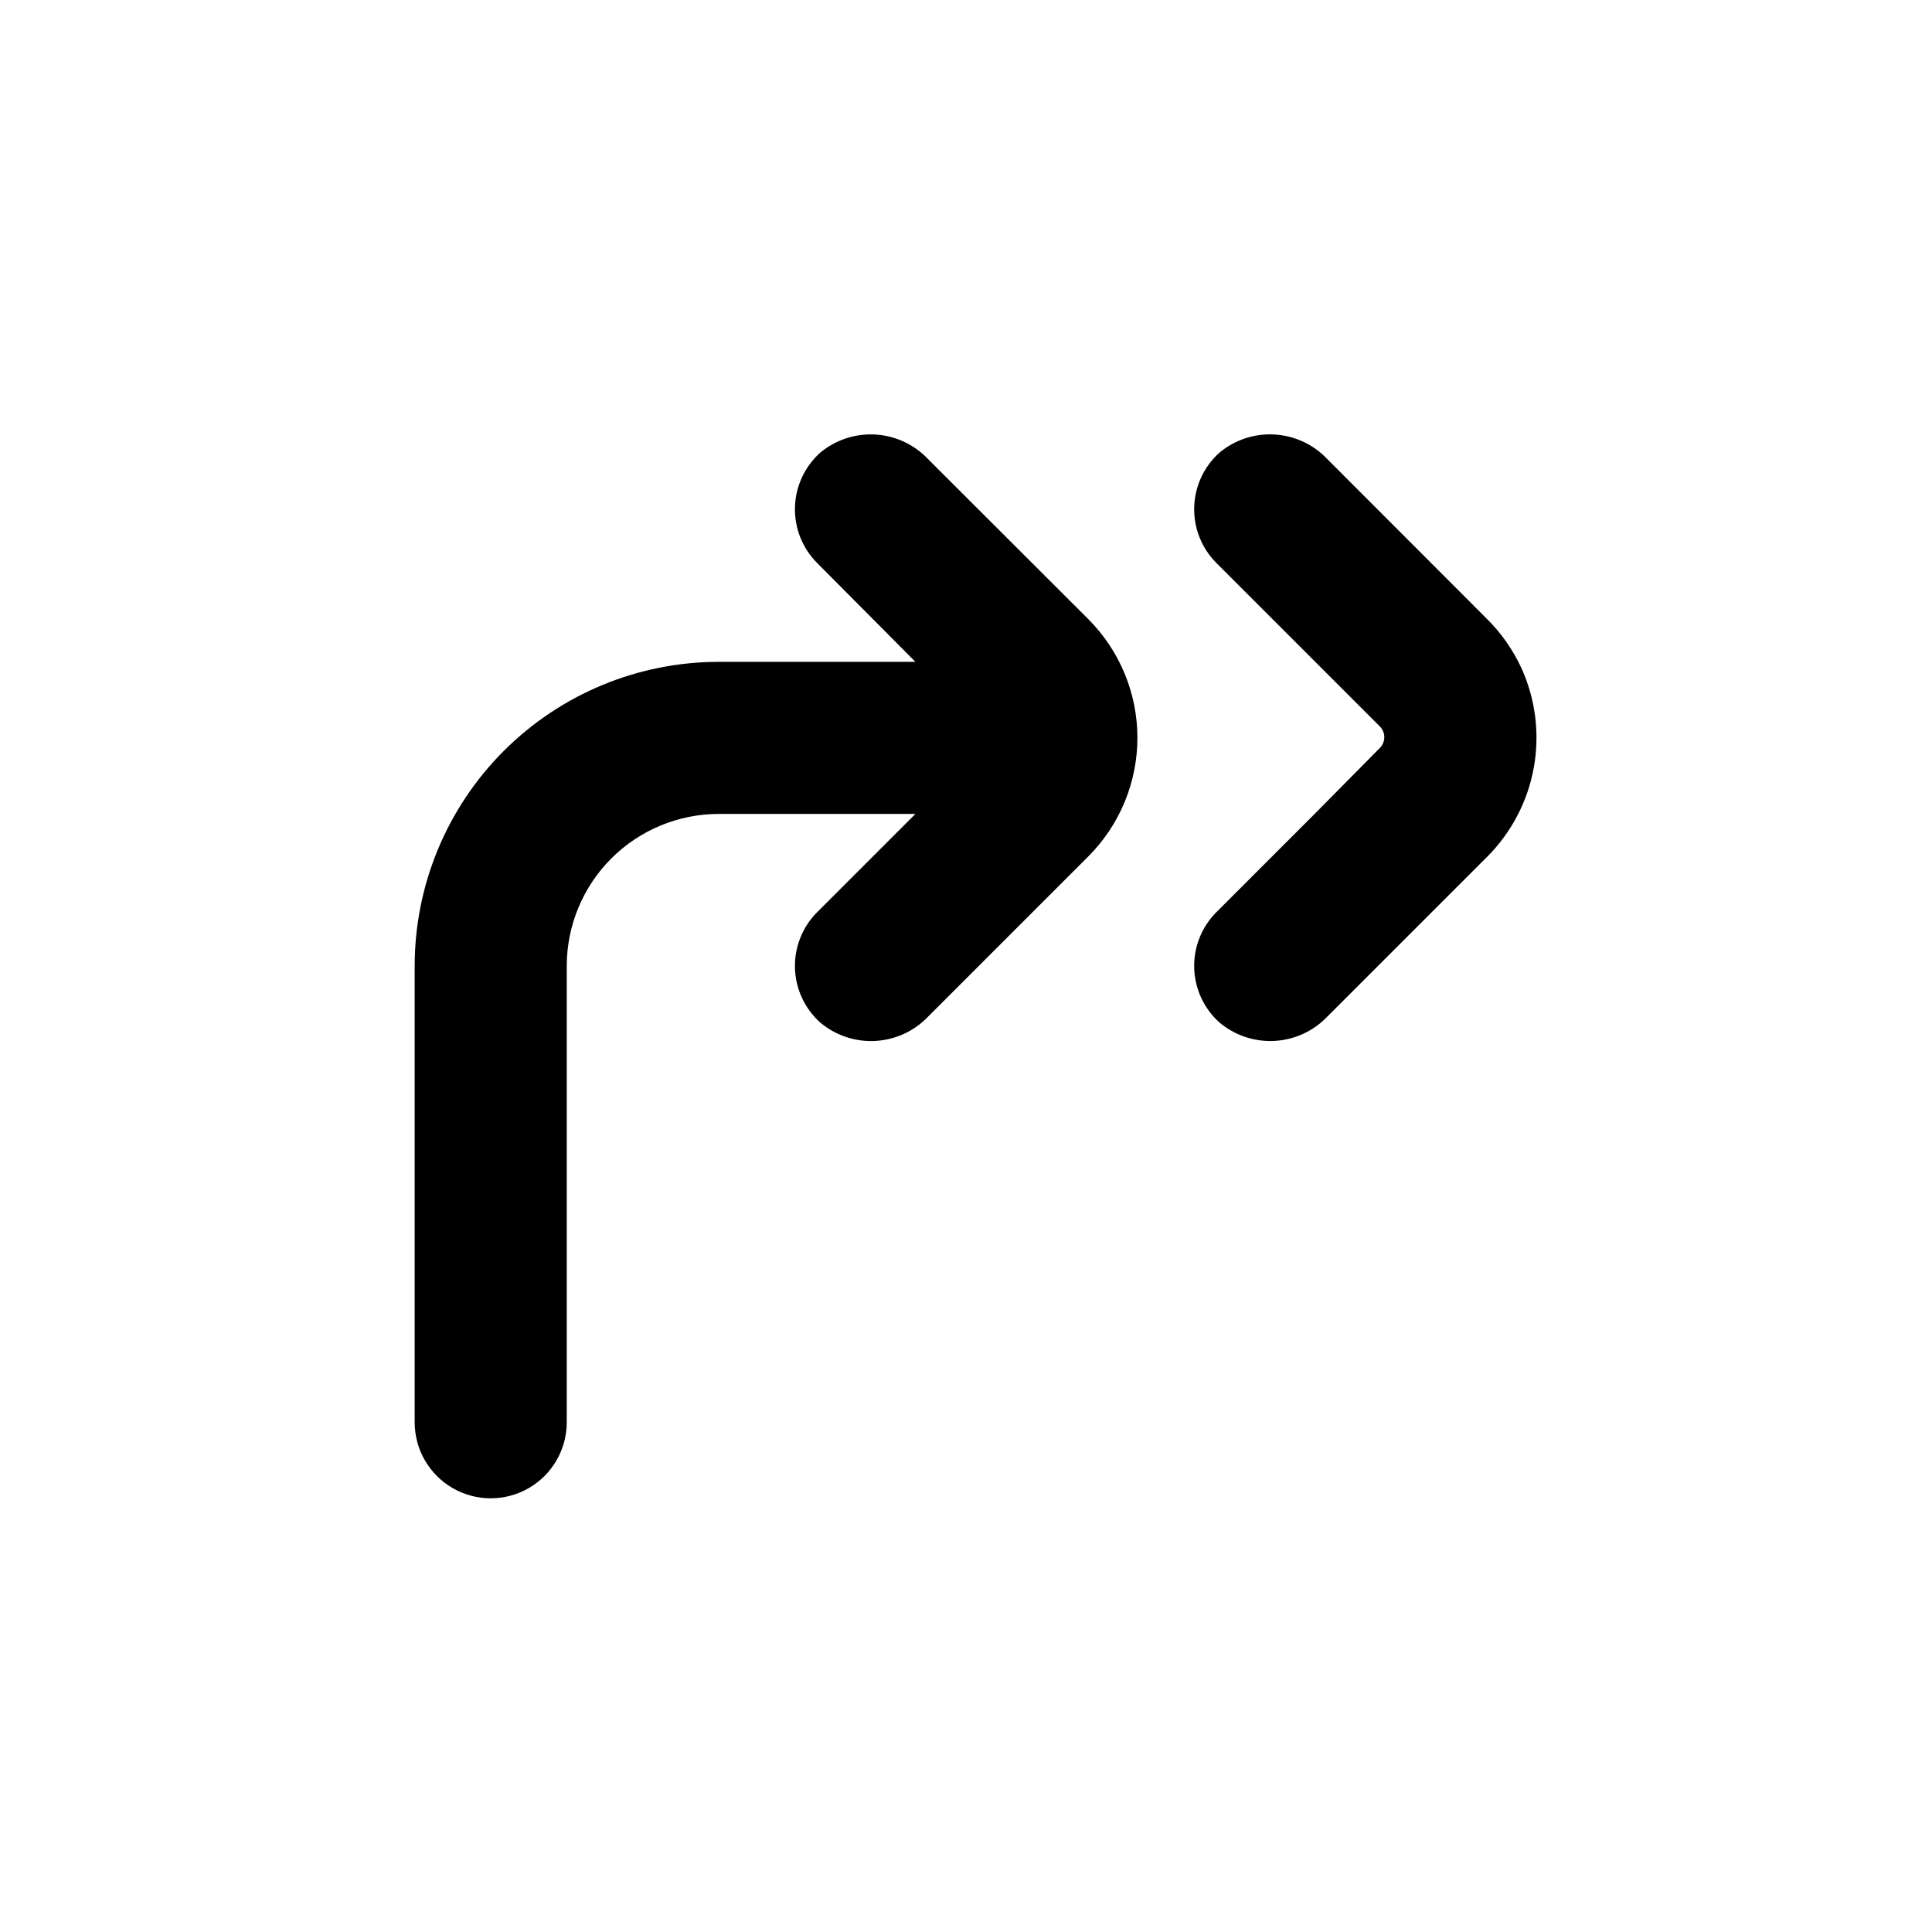
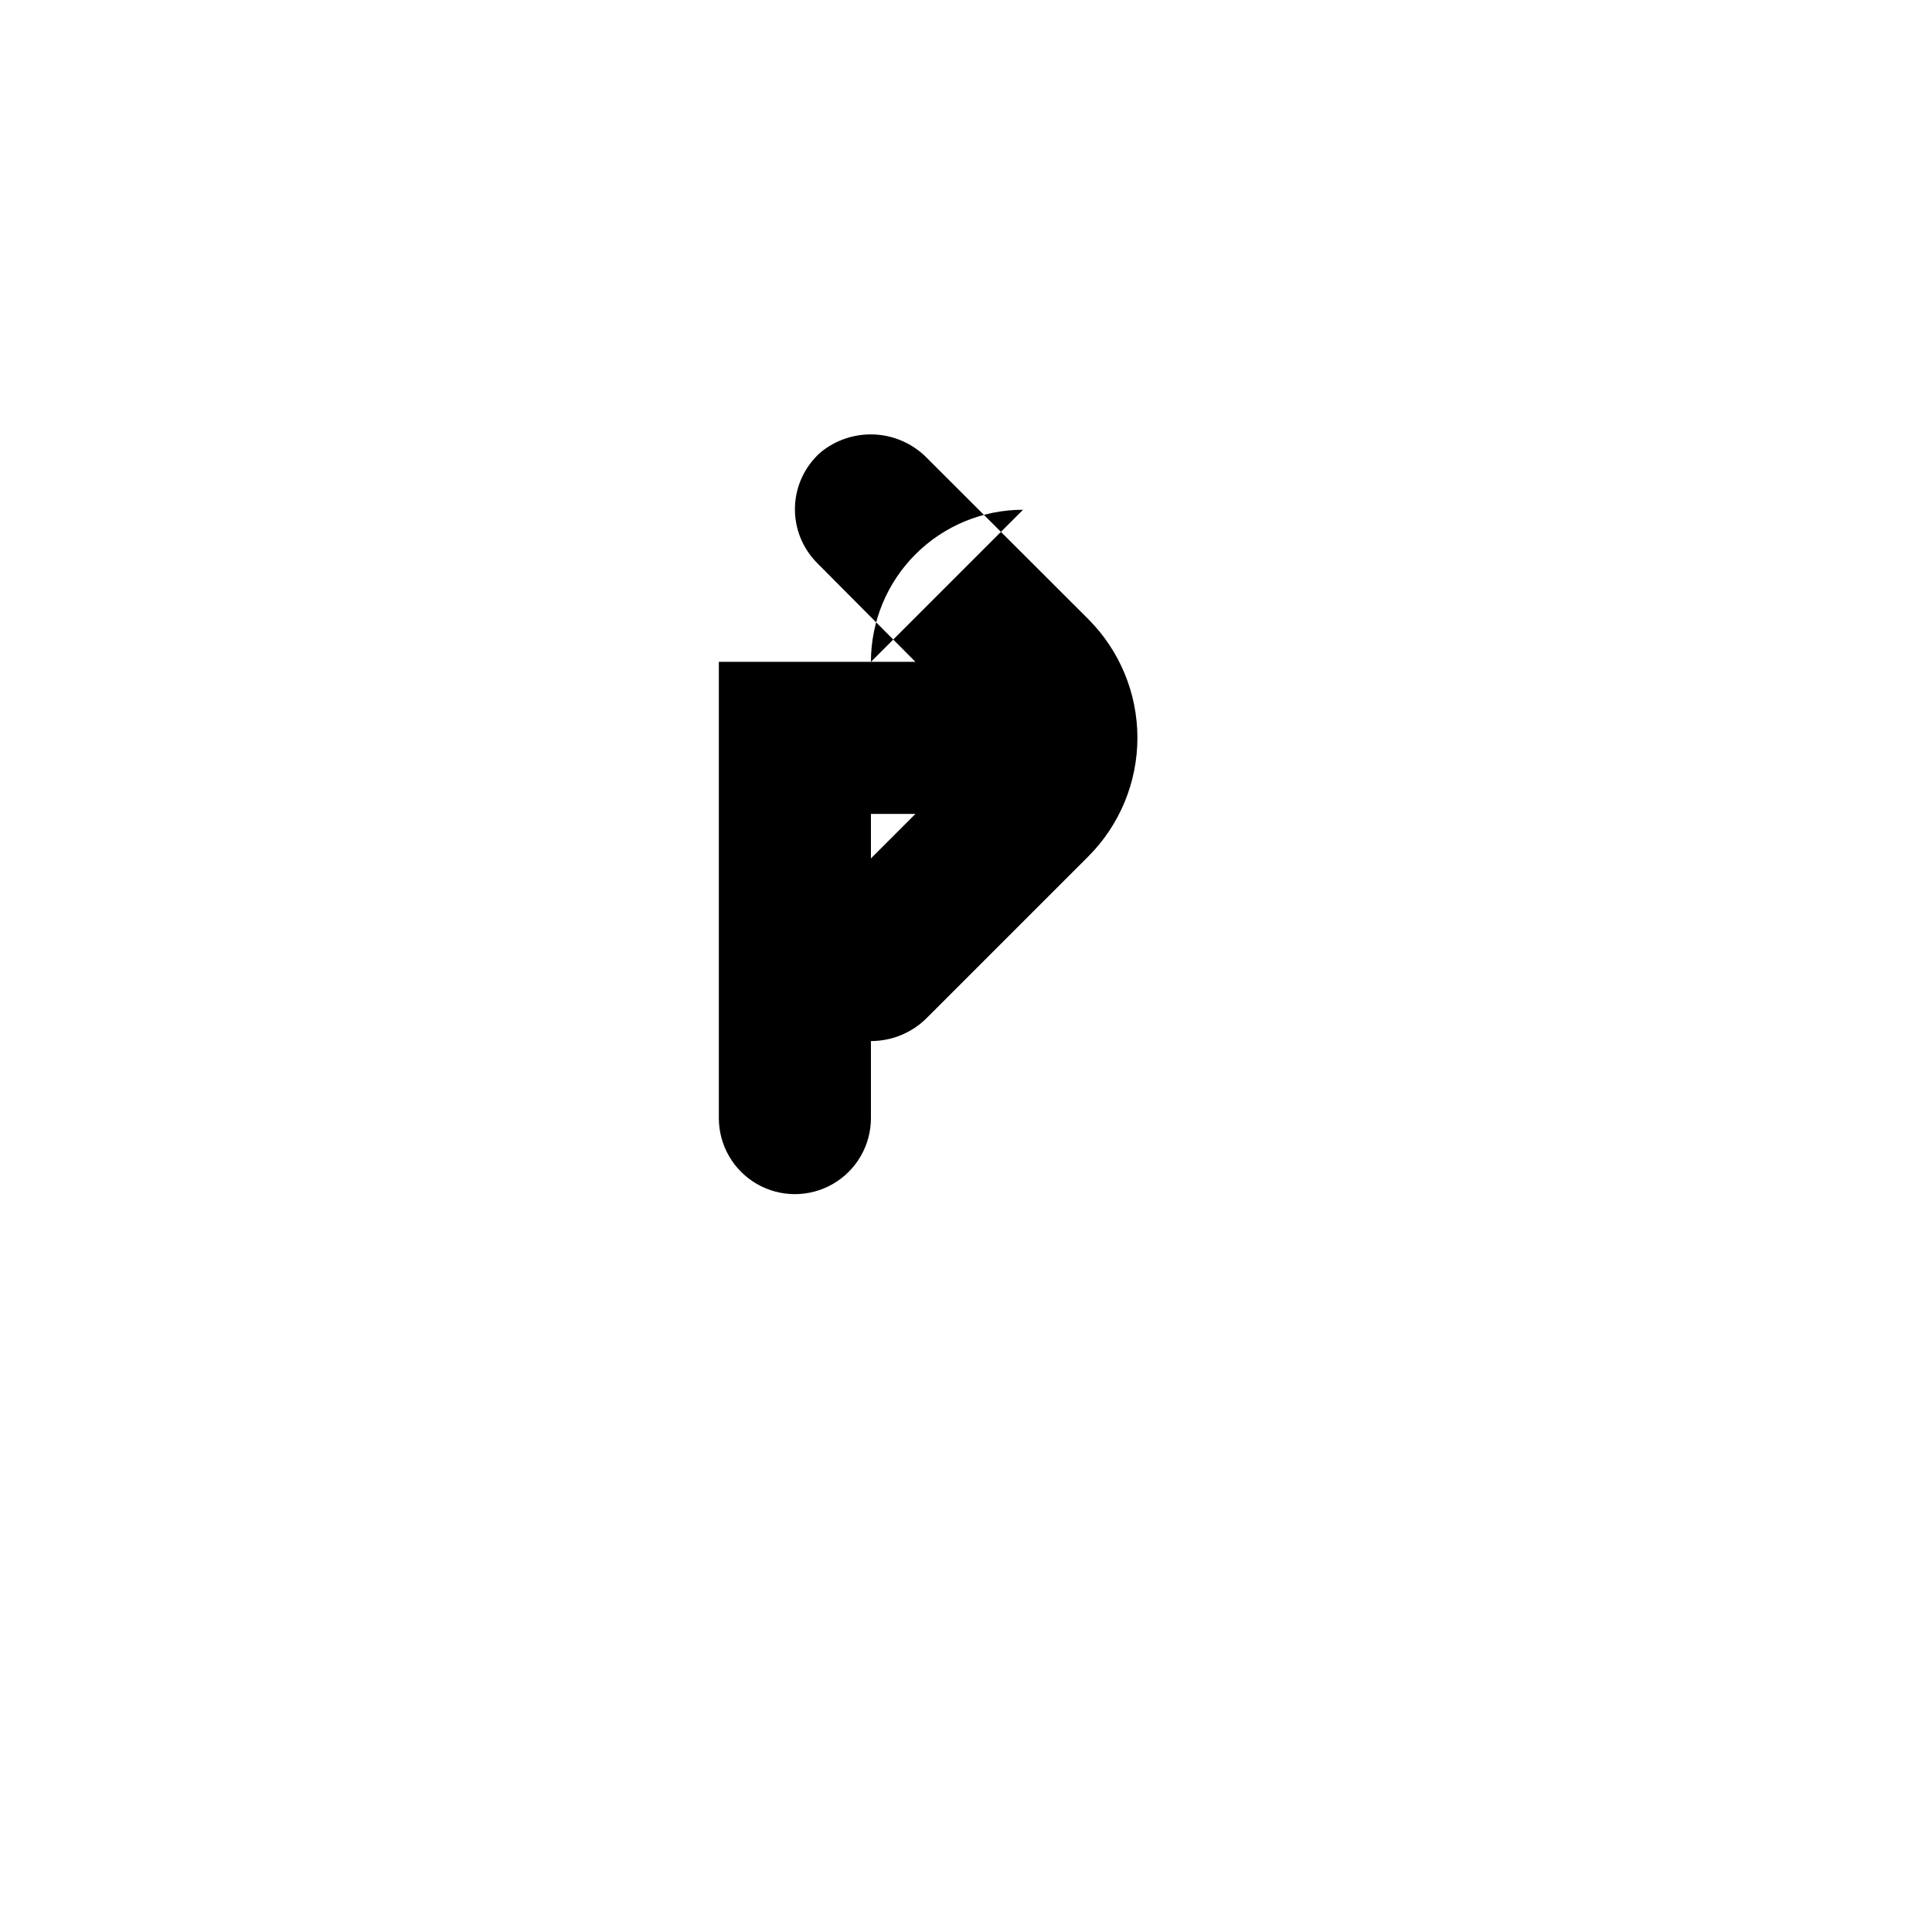
<svg xmlns="http://www.w3.org/2000/svg" fill="#000000" width="800px" height="800px" version="1.1" viewBox="144 144 512 512">
  <g>
-     <path d="m334.5 359.7h52.094l-26.047 26.047c-3.902 3.914-6.027 9.258-5.875 14.781 0.152 5.527 2.57 10.746 6.68 14.438 4.062 3.426 9.277 5.176 14.582 4.894 5.309-0.281 10.309-2.57 13.984-6.406l42.473-42.473v0.004c8.344-8.344 13.035-19.664 13.035-31.465s-4.691-23.117-13.035-31.461l-42.473-42.422c-3.656-3.856-8.648-6.176-13.953-6.484-5.309-0.309-10.531 1.414-14.613 4.82-4.109 3.695-6.527 8.914-6.68 14.438-0.152 5.527 1.973 10.871 5.875 14.785l26.047 26.199h-52.094c-21.379 0-41.883 8.492-57 23.609-15.117 15.117-23.609 35.621-23.609 57v120.91c0 7.199 3.84 13.852 10.074 17.453 6.238 3.598 13.918 3.598 20.152 0 6.238-3.602 10.078-10.254 10.078-17.453v-120.91c0-10.691 4.246-20.941 11.805-28.5s17.809-11.805 28.5-11.805z" />
-     <path d="m547.26 321.2c-2.312-5.051-5.539-9.629-9.523-13.504l-42.016-42.066c-3.66-3.856-8.648-6.176-13.953-6.484-5.309-0.309-10.531 1.414-14.613 4.82-4.113 3.695-6.527 8.914-6.68 14.438-0.152 5.527 1.973 10.871 5.875 14.785l43.328 43.328c1.566 1.57 1.566 4.117 0 5.691l-17.281 17.484-26.047 26.047c-3.902 3.914-6.027 9.258-5.875 14.781 0.152 5.527 2.566 10.746 6.68 14.438 4.062 3.426 9.277 5.176 14.582 4.894 5.305-0.281 10.305-2.57 13.984-6.406l42.473-42.473v0.004c6.367-6.406 10.648-14.594 12.266-23.48 1.621-8.887 0.504-18.059-3.199-26.297z" />
+     <path d="m334.5 359.7h52.094l-26.047 26.047c-3.902 3.914-6.027 9.258-5.875 14.781 0.152 5.527 2.57 10.746 6.68 14.438 4.062 3.426 9.277 5.176 14.582 4.894 5.309-0.281 10.309-2.57 13.984-6.406l42.473-42.473v0.004c8.344-8.344 13.035-19.664 13.035-31.465s-4.691-23.117-13.035-31.461l-42.473-42.422c-3.656-3.856-8.648-6.176-13.953-6.484-5.309-0.309-10.531 1.414-14.613 4.82-4.109 3.695-6.527 8.914-6.68 14.438-0.152 5.527 1.973 10.871 5.875 14.785l26.047 26.199h-52.094v120.91c0 7.199 3.84 13.852 10.074 17.453 6.238 3.598 13.918 3.598 20.152 0 6.238-3.602 10.078-10.254 10.078-17.453v-120.91c0-10.691 4.246-20.941 11.805-28.5s17.809-11.805 28.5-11.805z" />
  </g>
</svg>